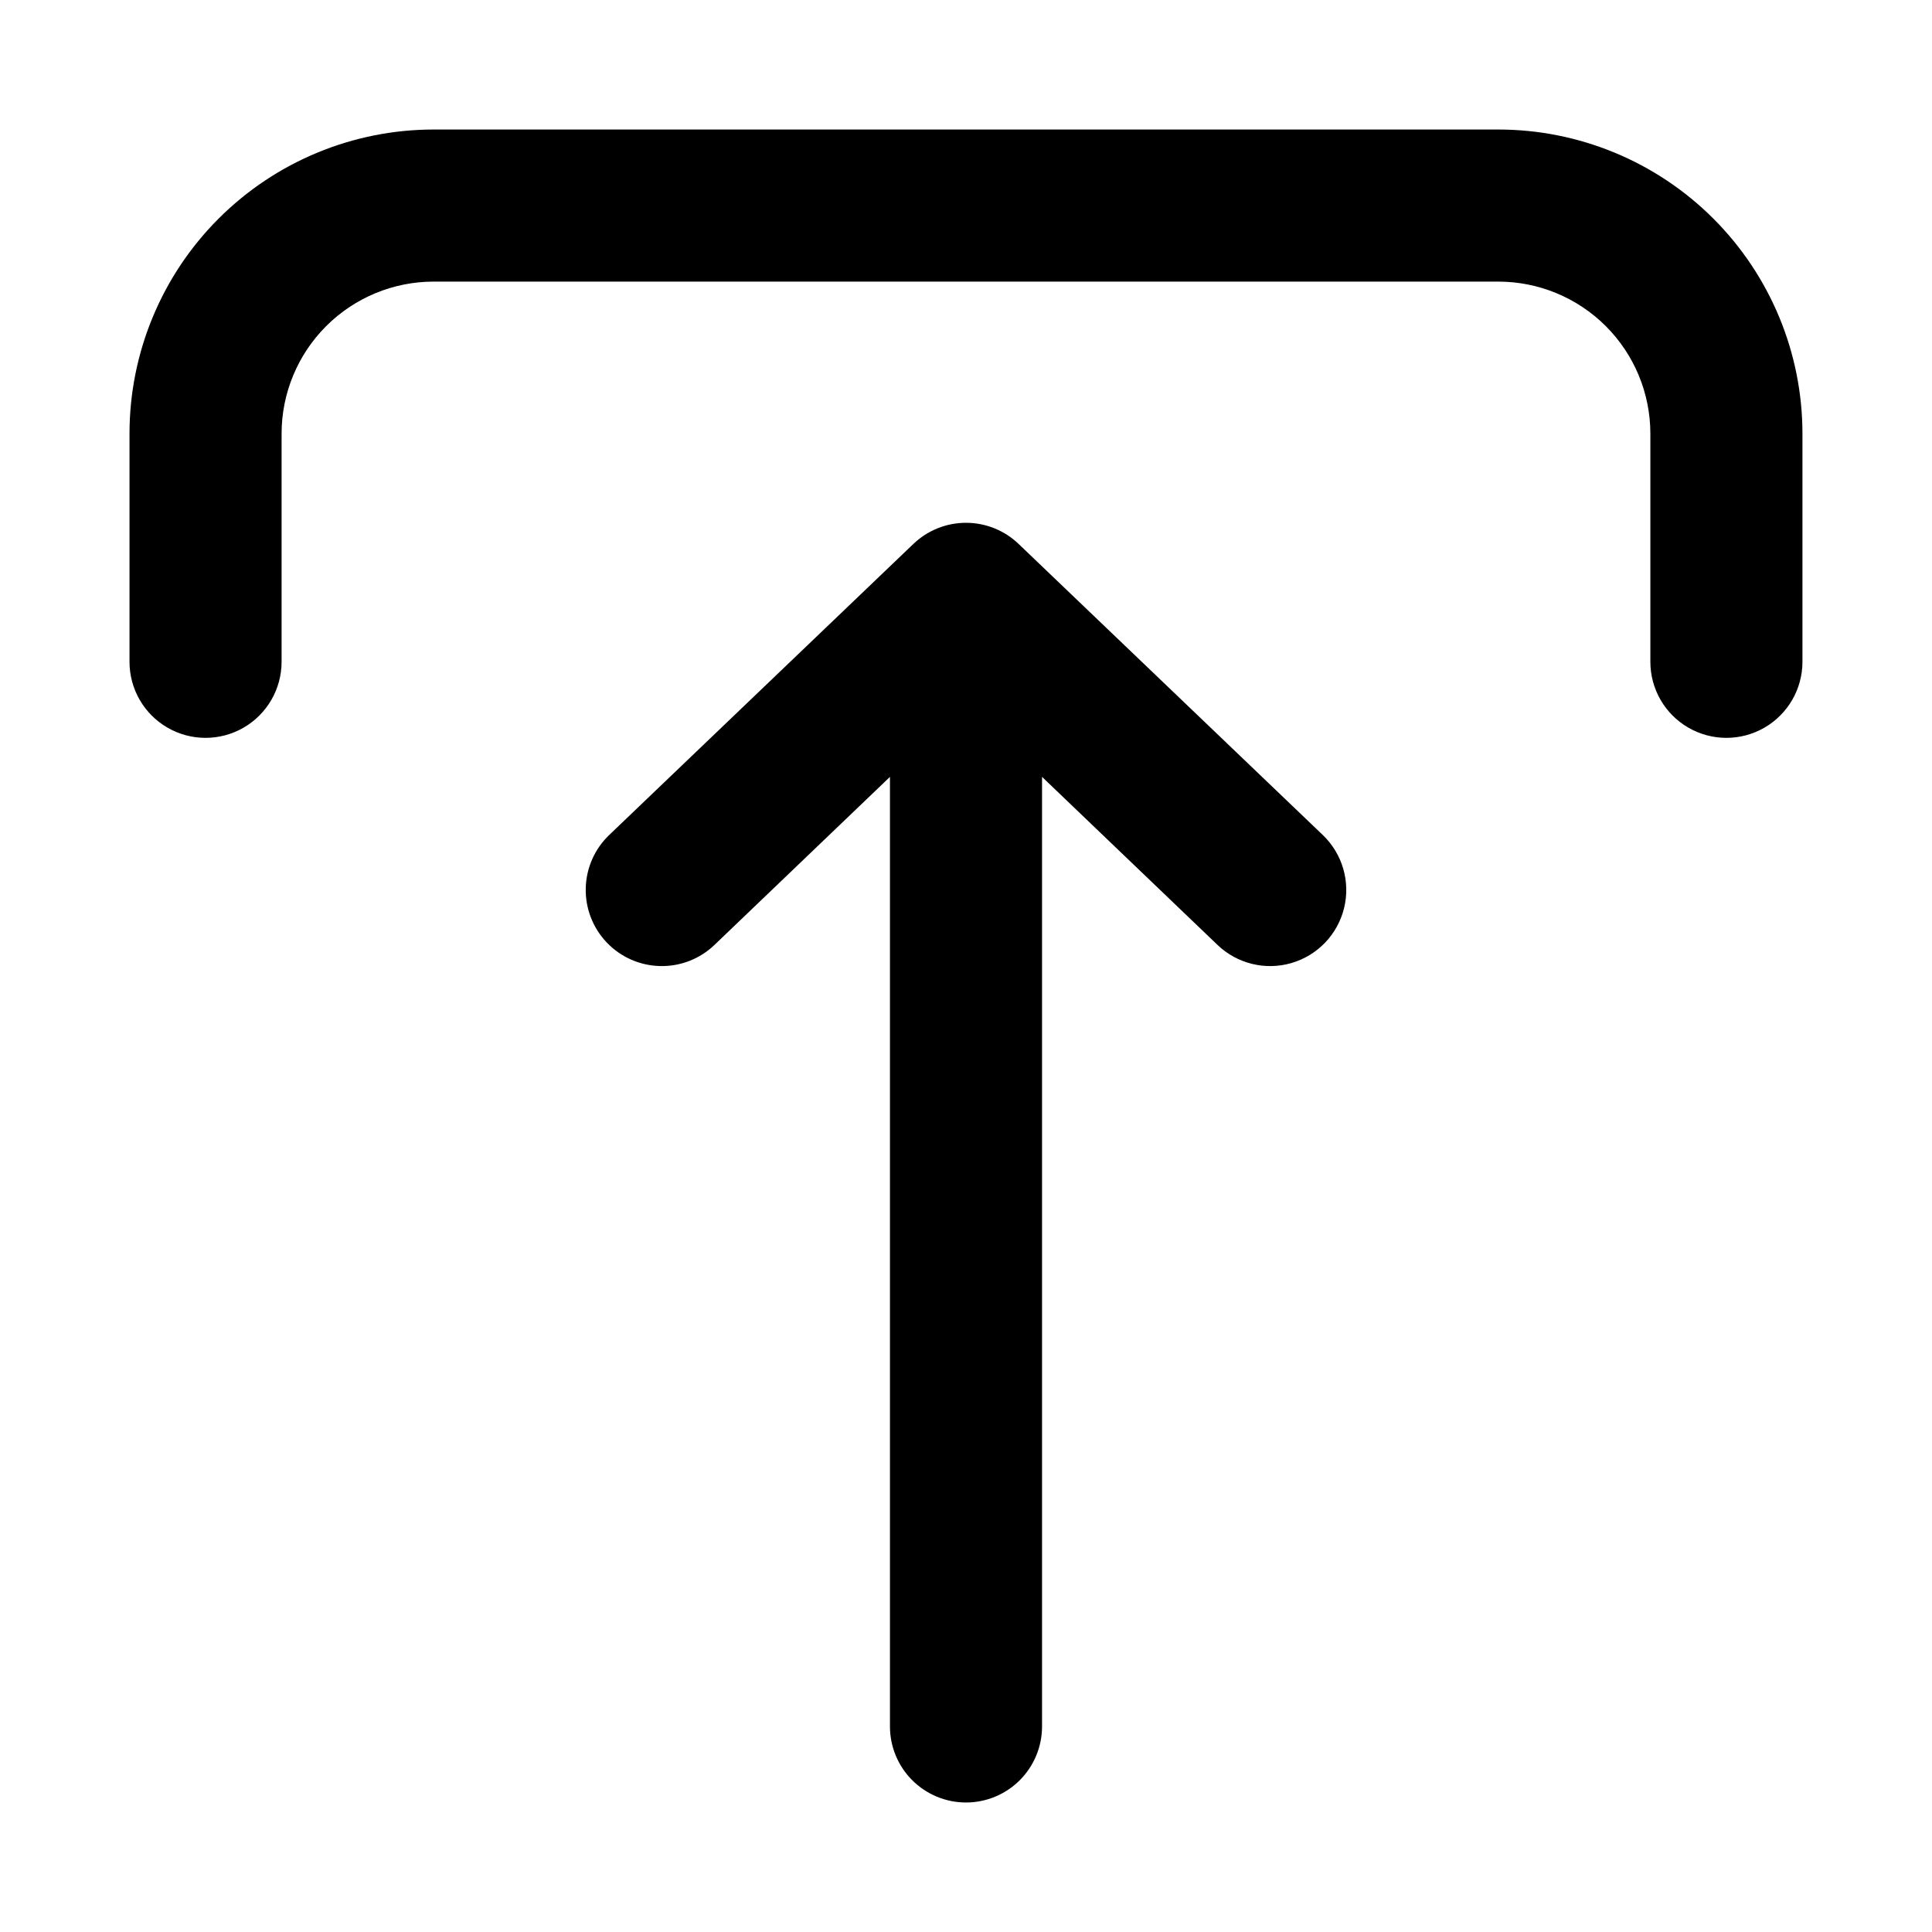
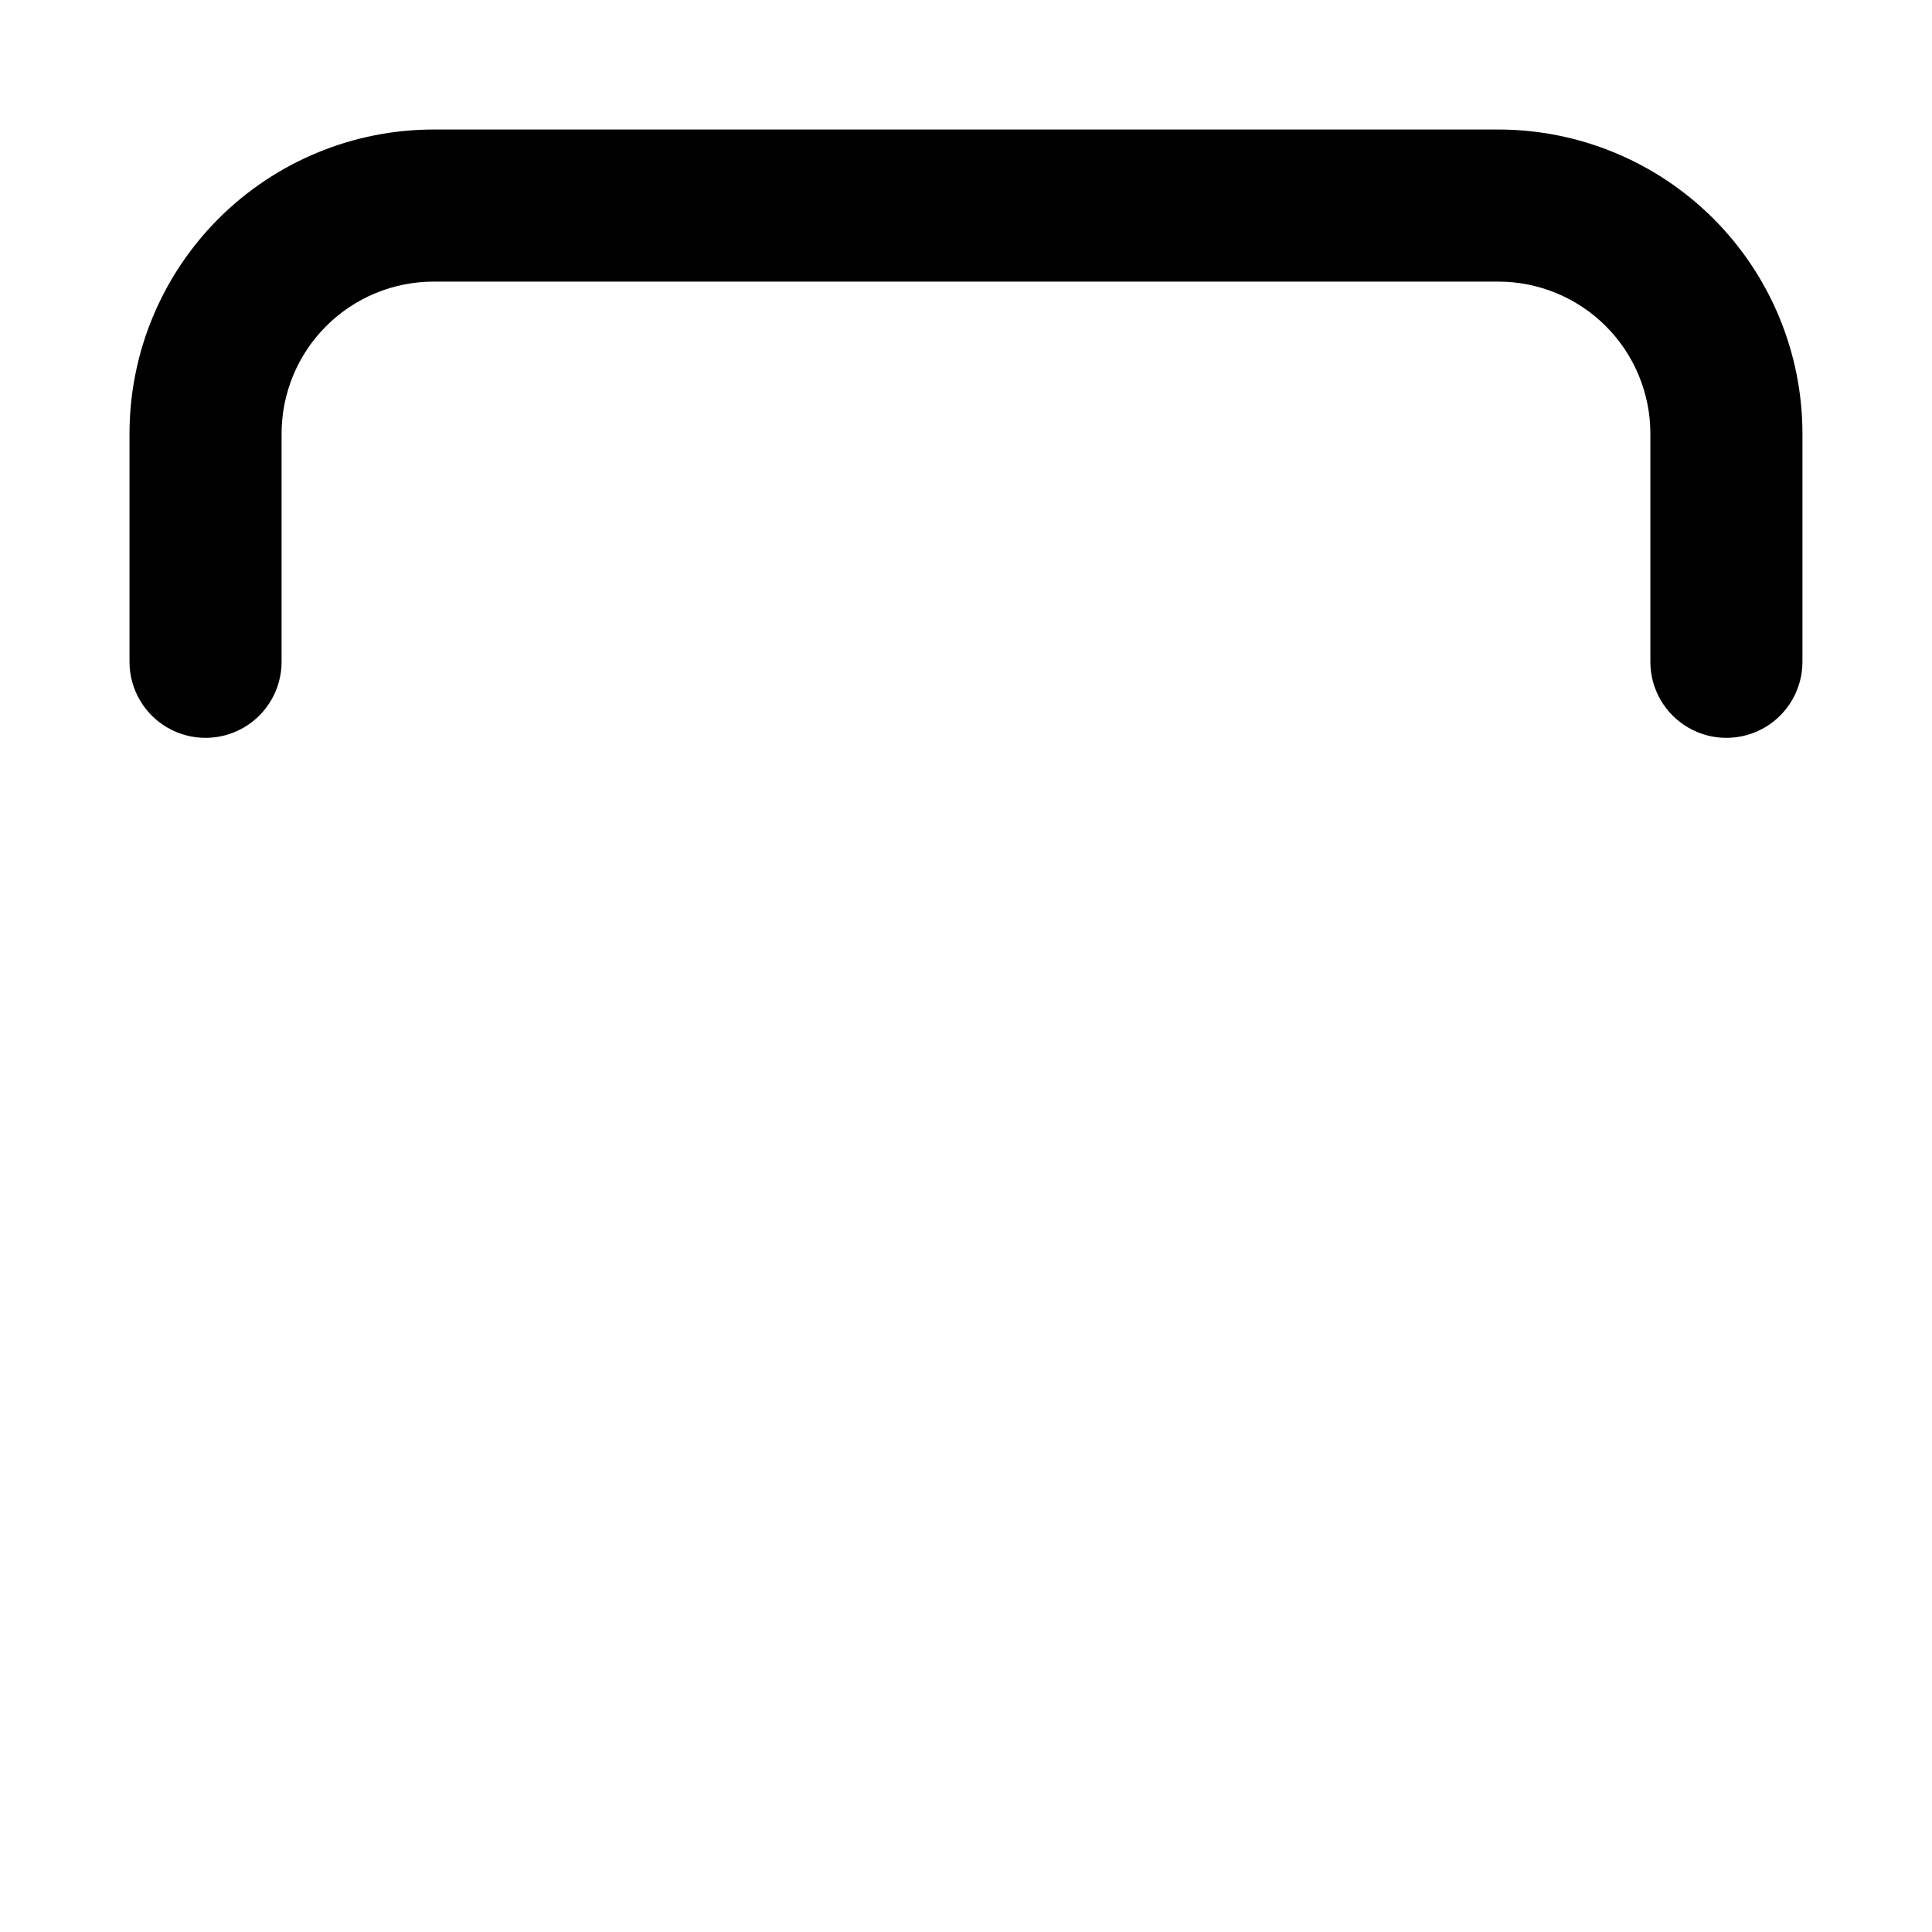
<svg xmlns="http://www.w3.org/2000/svg" fill="#000000" width="800px" height="800px" version="1.1" viewBox="144 144 512 512">
  <g>
    <path d="m178.32 319.39c0 7.199 3.84 13.852 10.074 17.449 6.234 3.602 13.918 3.602 20.152 0 6.234-3.598 10.078-10.25 10.078-17.449v-60.457c0-10.691 4.246-20.941 11.805-28.5s17.809-11.805 28.5-11.805h282.13c10.688 0 20.941 4.246 28.5 11.805s11.805 17.809 11.805 28.5v60.457c0 7.199 3.84 13.852 10.074 17.449 6.234 3.602 13.918 3.602 20.152 0 6.234-3.598 10.078-10.25 10.078-17.449v-60.457c0-21.379-8.492-41.883-23.609-57-15.117-15.117-35.621-23.609-57-23.609h-282.13c-21.379 0-41.883 8.492-57 23.609-15.117 15.117-23.609 35.621-23.609 57z" />
-     <path d="m400 621.68c5.344 0 10.469-2.125 14.25-5.902 3.777-3.781 5.902-8.906 5.902-14.25v-251.65l46.5 44.535c5.203 4.984 12.668 6.816 19.586 4.805 6.922-2.012 12.238-7.562 13.957-14.559 1.719-7-0.43-14.379-5.633-19.367l-80.609-77.133c-3.754-3.602-8.754-5.613-13.953-5.613-5.203 0-10.203 2.012-13.957 5.613l-80.609 77.133c-3.863 3.703-6.094 8.785-6.207 14.133-0.113 5.348 1.902 10.523 5.602 14.383 3.703 3.863 8.785 6.094 14.133 6.207 5.348 0.117 10.523-1.898 14.383-5.602l46.504-44.535v251.65c0 5.344 2.121 10.469 5.902 14.25 3.777 3.777 8.902 5.902 14.25 5.902z" />
  </g>
</svg>